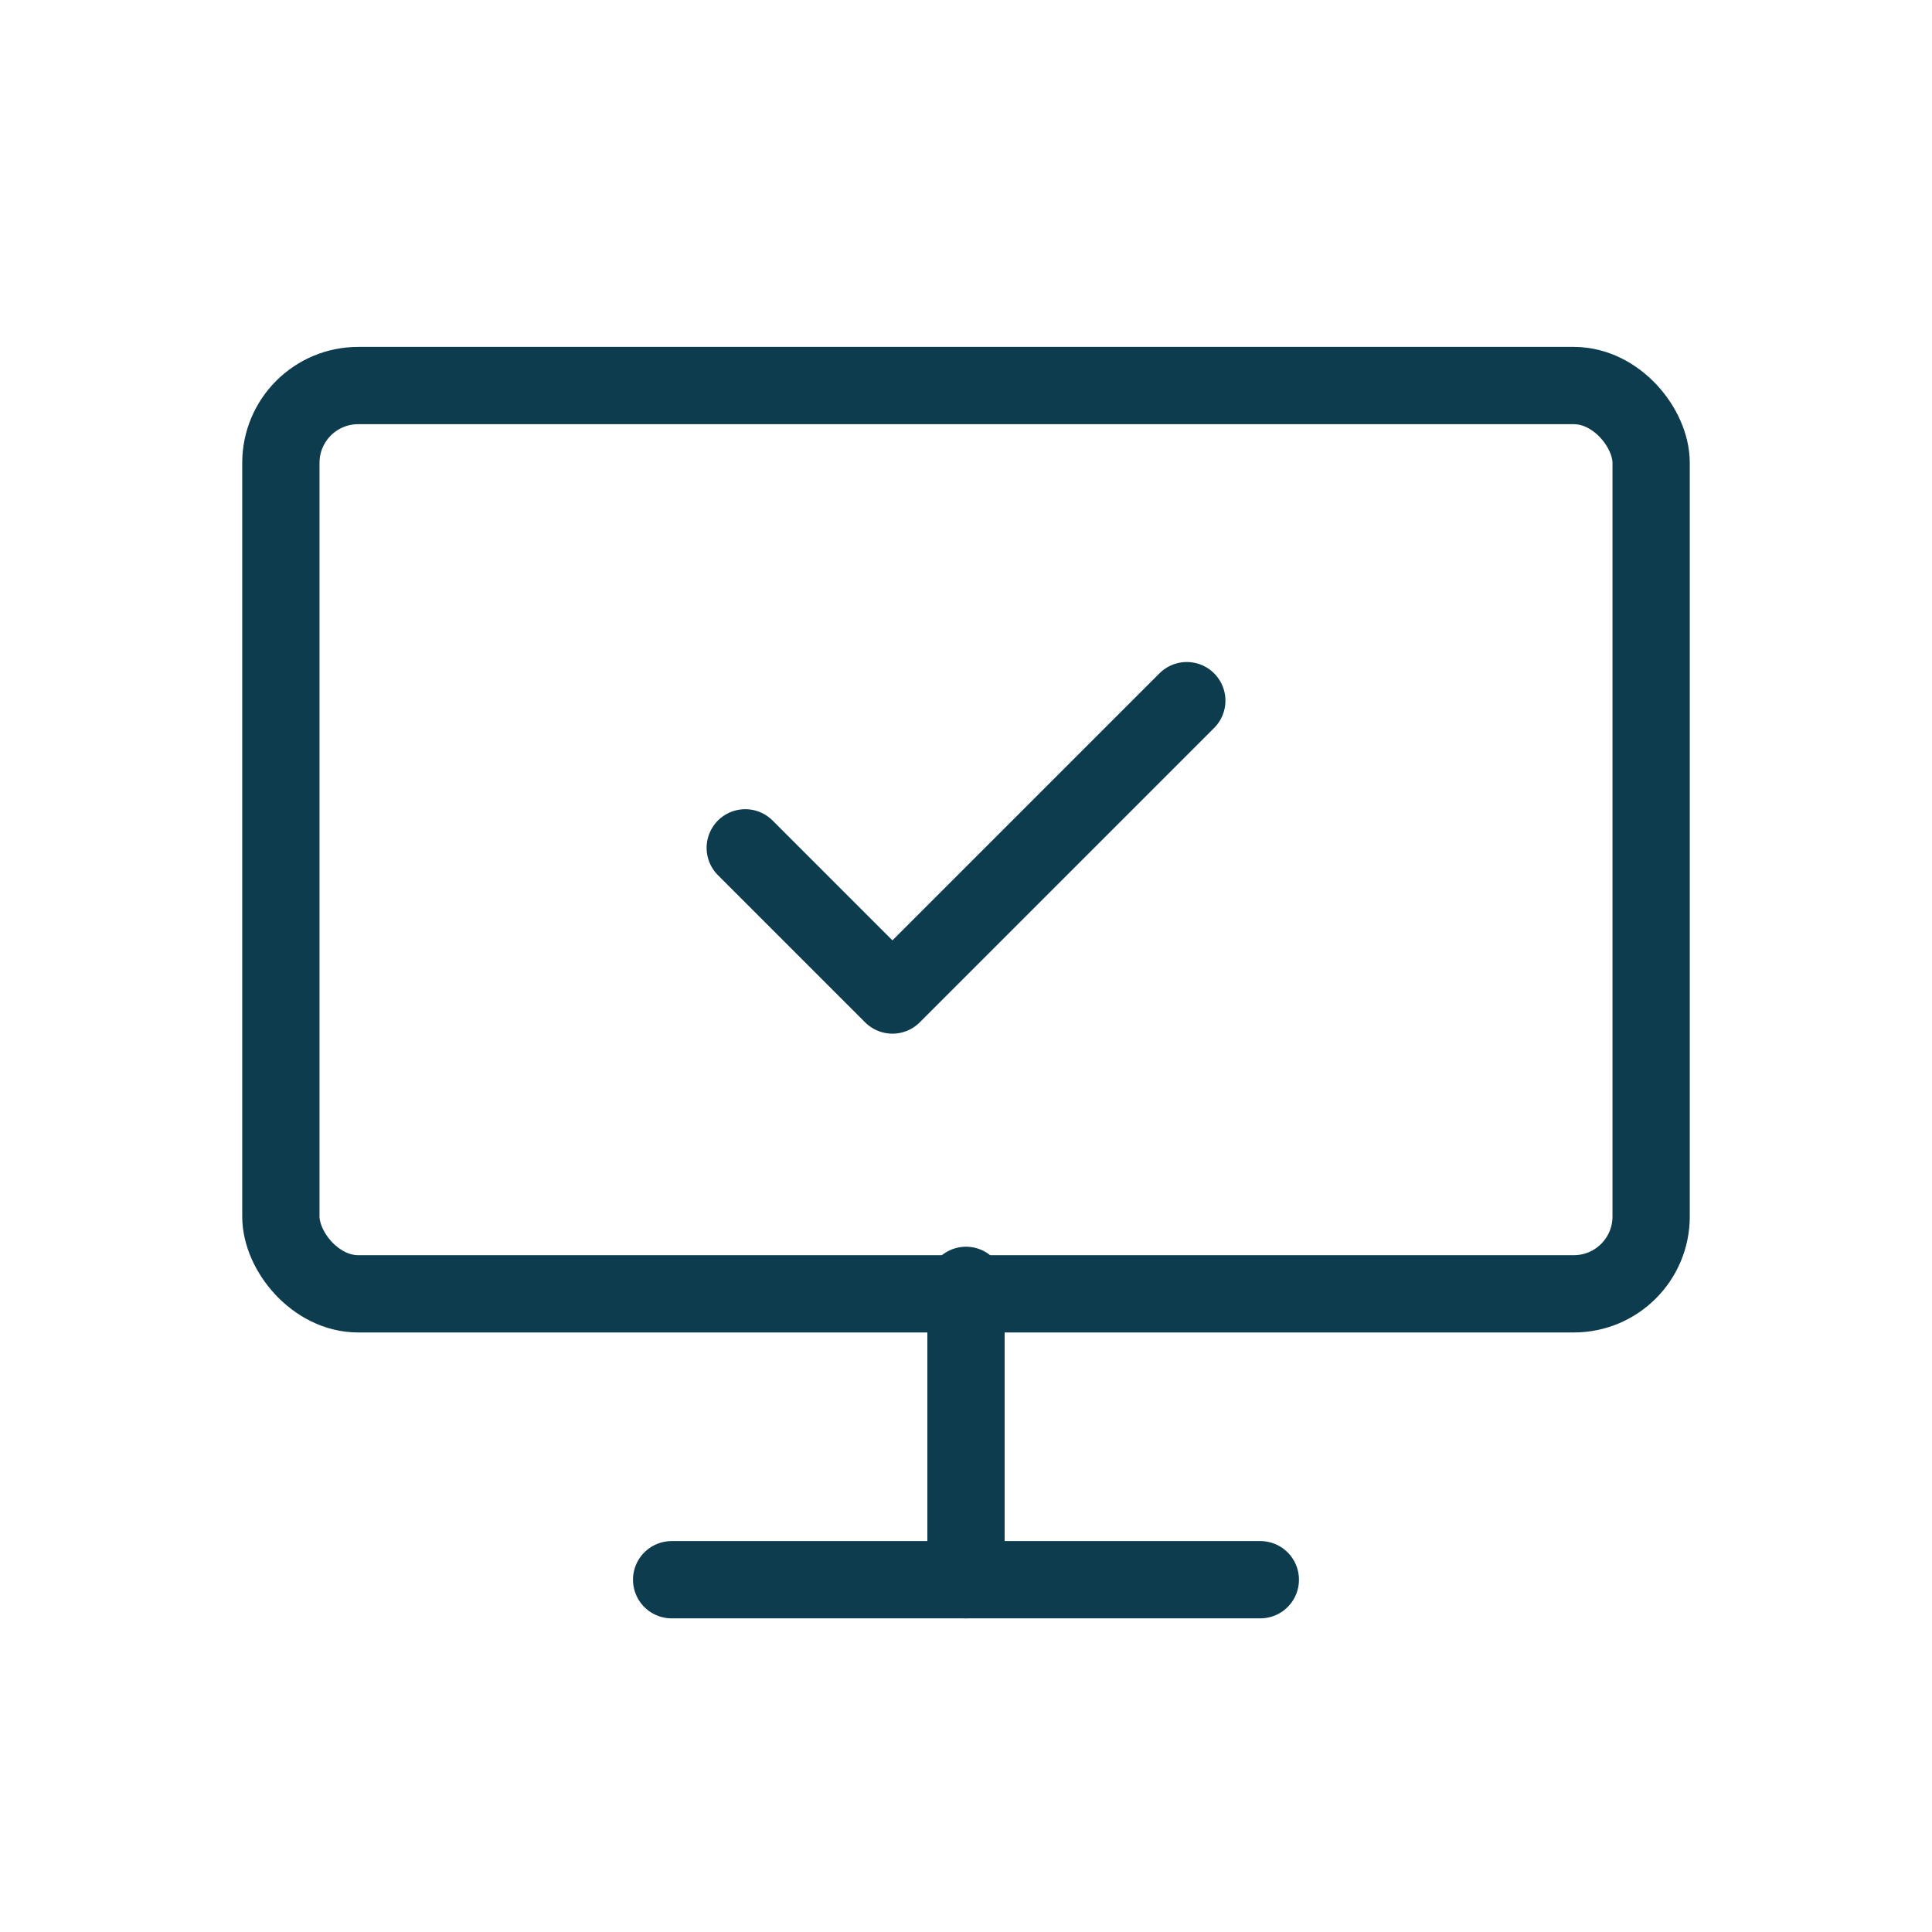
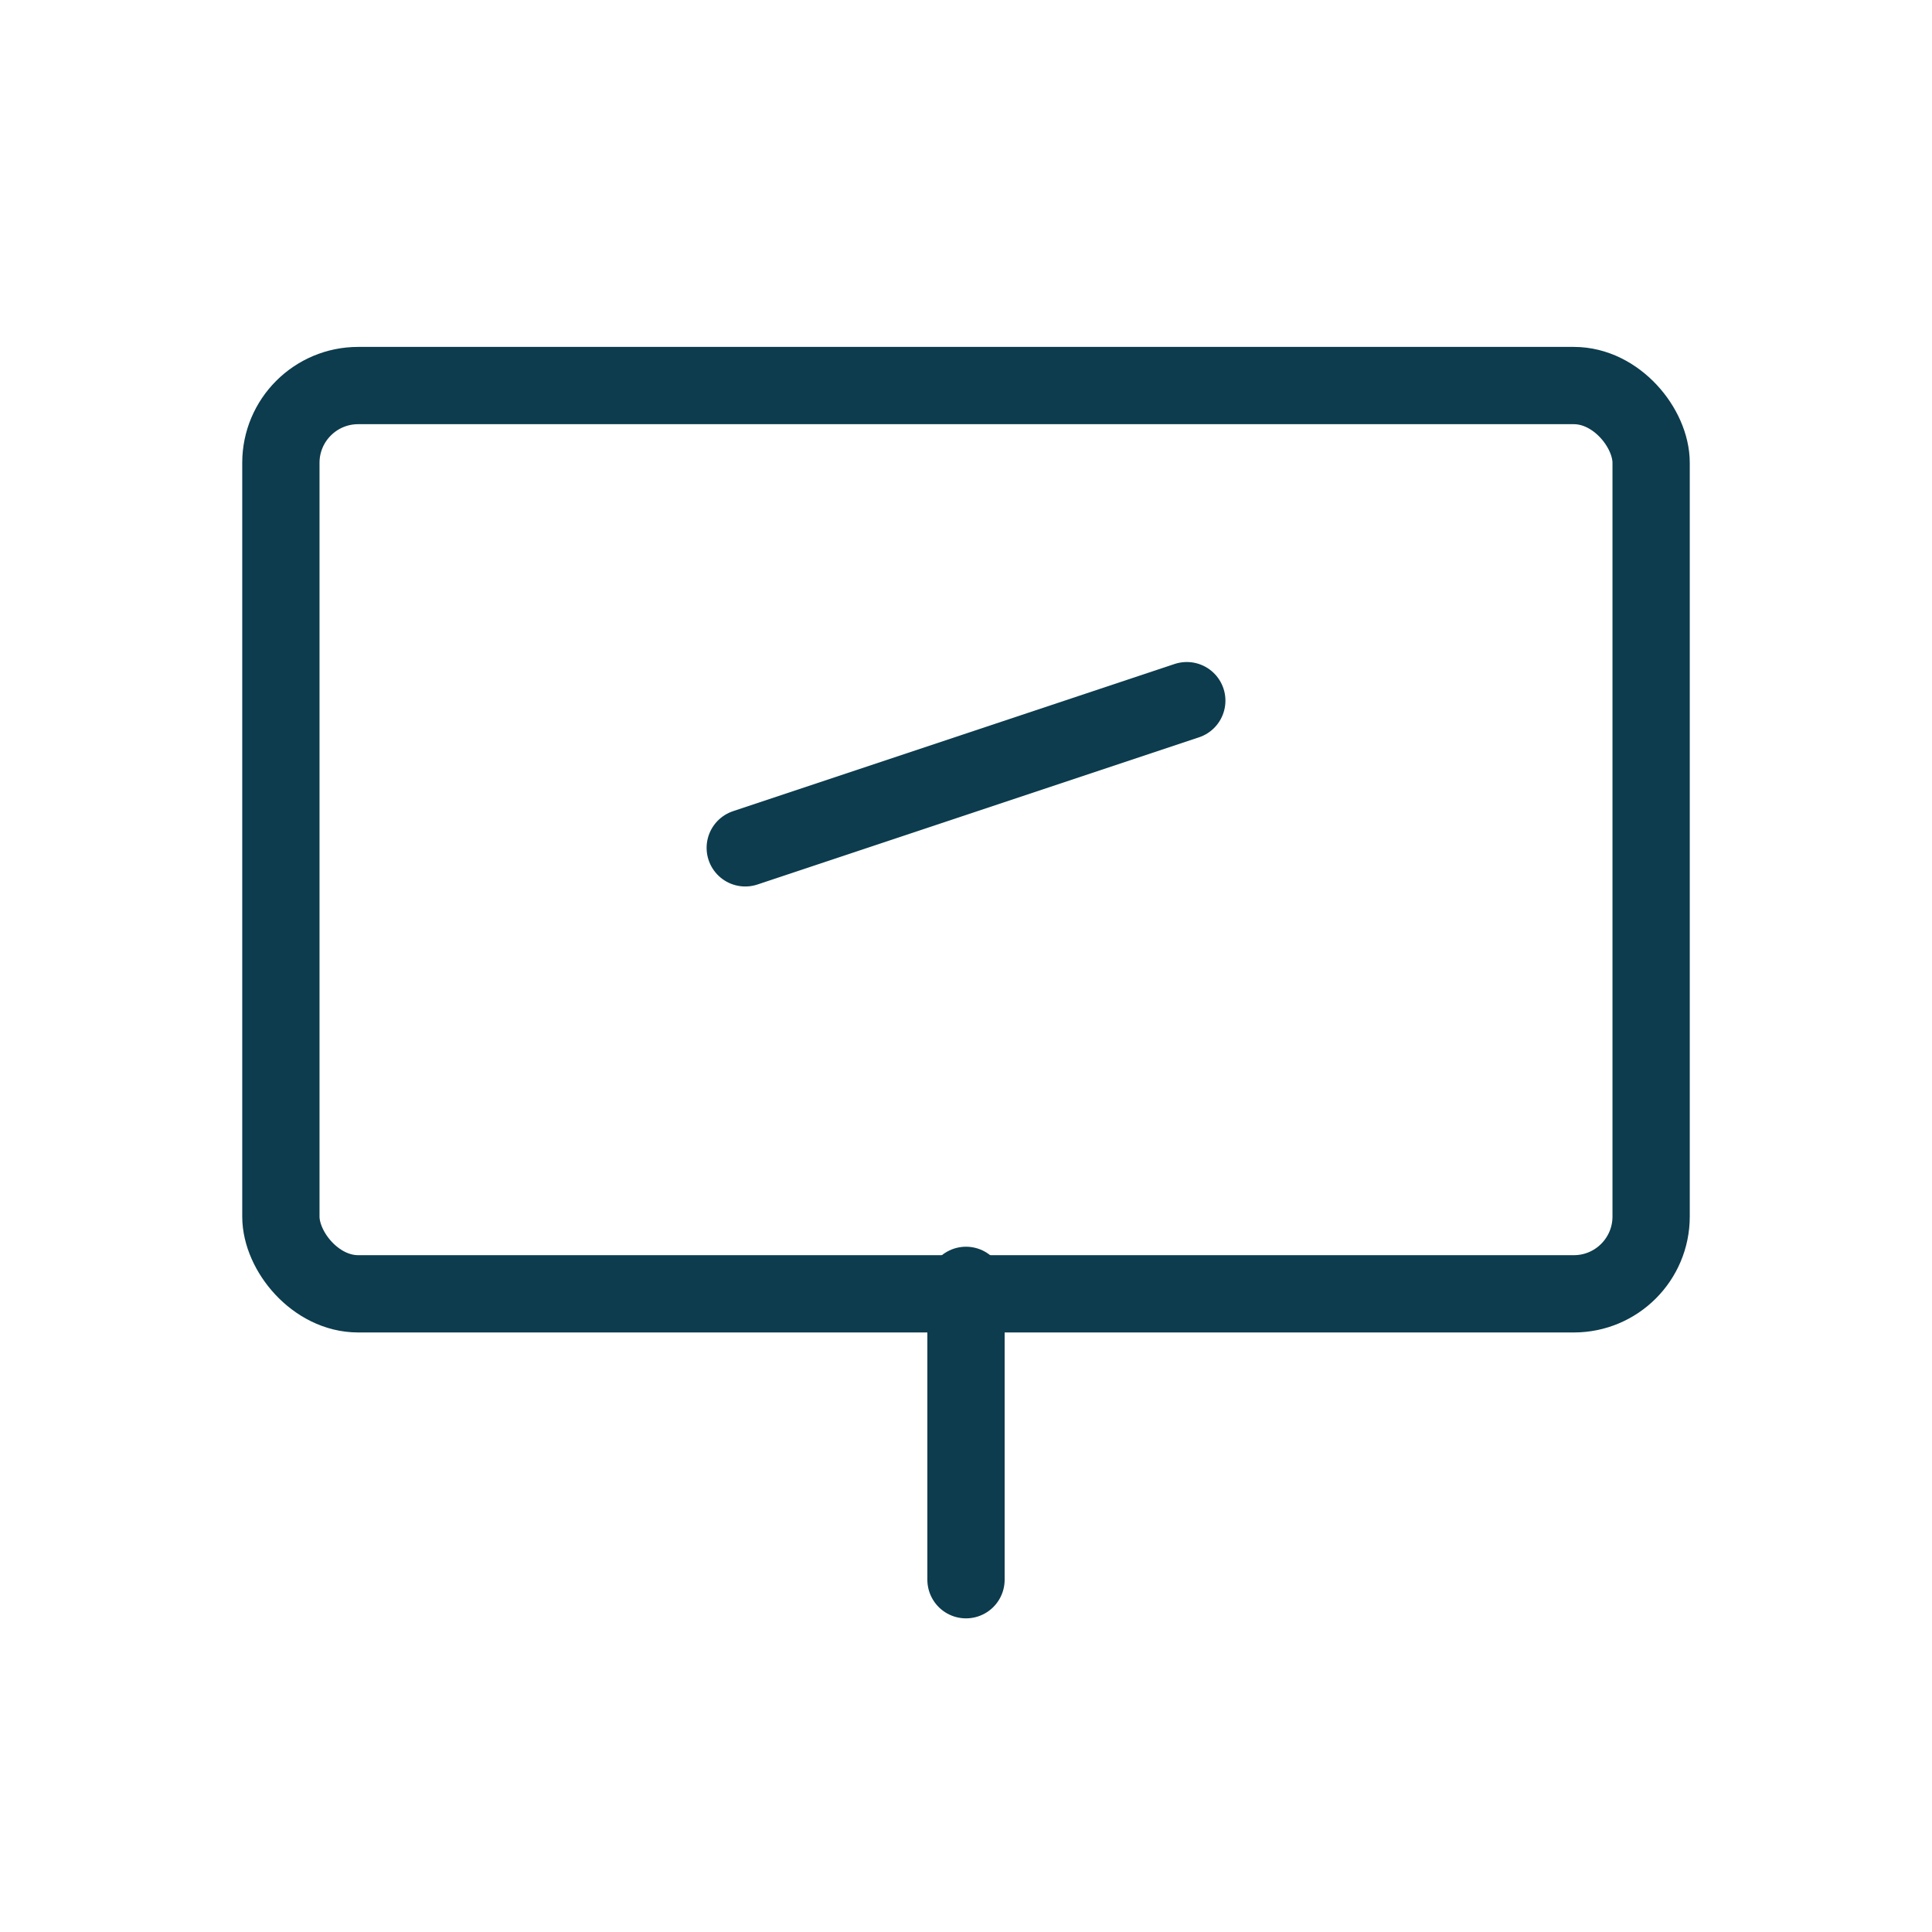
<svg xmlns="http://www.w3.org/2000/svg" width="50" height="50" viewBox="0 0 50 50">
  <defs>
    <clipPath id="clip-Icon-outils-piloter-faciliter">
      <rect width="50" height="50" />
    </clipPath>
  </defs>
  <g id="Icon-outils-piloter-faciliter" clip-path="url(#clip-Icon-outils-piloter-faciliter)">
    <g id="Groupe_7888" data-name="Groupe 7888" transform="translate(5.71 6.631)">
-       <path id="Tracé_8667" data-name="Tracé 8667" d="M9,11.809l3.809,3.809L20.427,8" transform="translate(4.577 3.502)" fill="none" stroke="#0c3c4d" stroke-linecap="round" stroke-linejoin="round" stroke-width="2" />
+       <path id="Tracé_8667" data-name="Tracé 8667" d="M9,11.809L20.427,8" transform="translate(4.577 3.502)" fill="none" stroke="#0c3c4d" stroke-linecap="round" stroke-linejoin="round" stroke-width="2" />
      <rect id="Rectangle_8080" data-name="Rectangle 8080" width="35.462" height="23.506" rx="2" transform="translate(1.559 3.347)" fill="none" stroke="#0c3c4d" stroke-linecap="round" stroke-linejoin="round" stroke-width="2" />
      <path id="Tracé_8668" data-name="Tracé 8668" d="M12,17v7.618" transform="translate(7.29 9.634)" fill="none" stroke="#0c3c4d" stroke-linecap="round" stroke-linejoin="round" stroke-width="2" />
-       <path id="Tracé_8669" data-name="Tracé 8669" d="M8,21H23.235" transform="translate(3.672 13.252)" fill="none" stroke="#0c3c4d" stroke-linecap="round" stroke-linejoin="round" stroke-width="2" />
    </g>
  </g>
</svg>